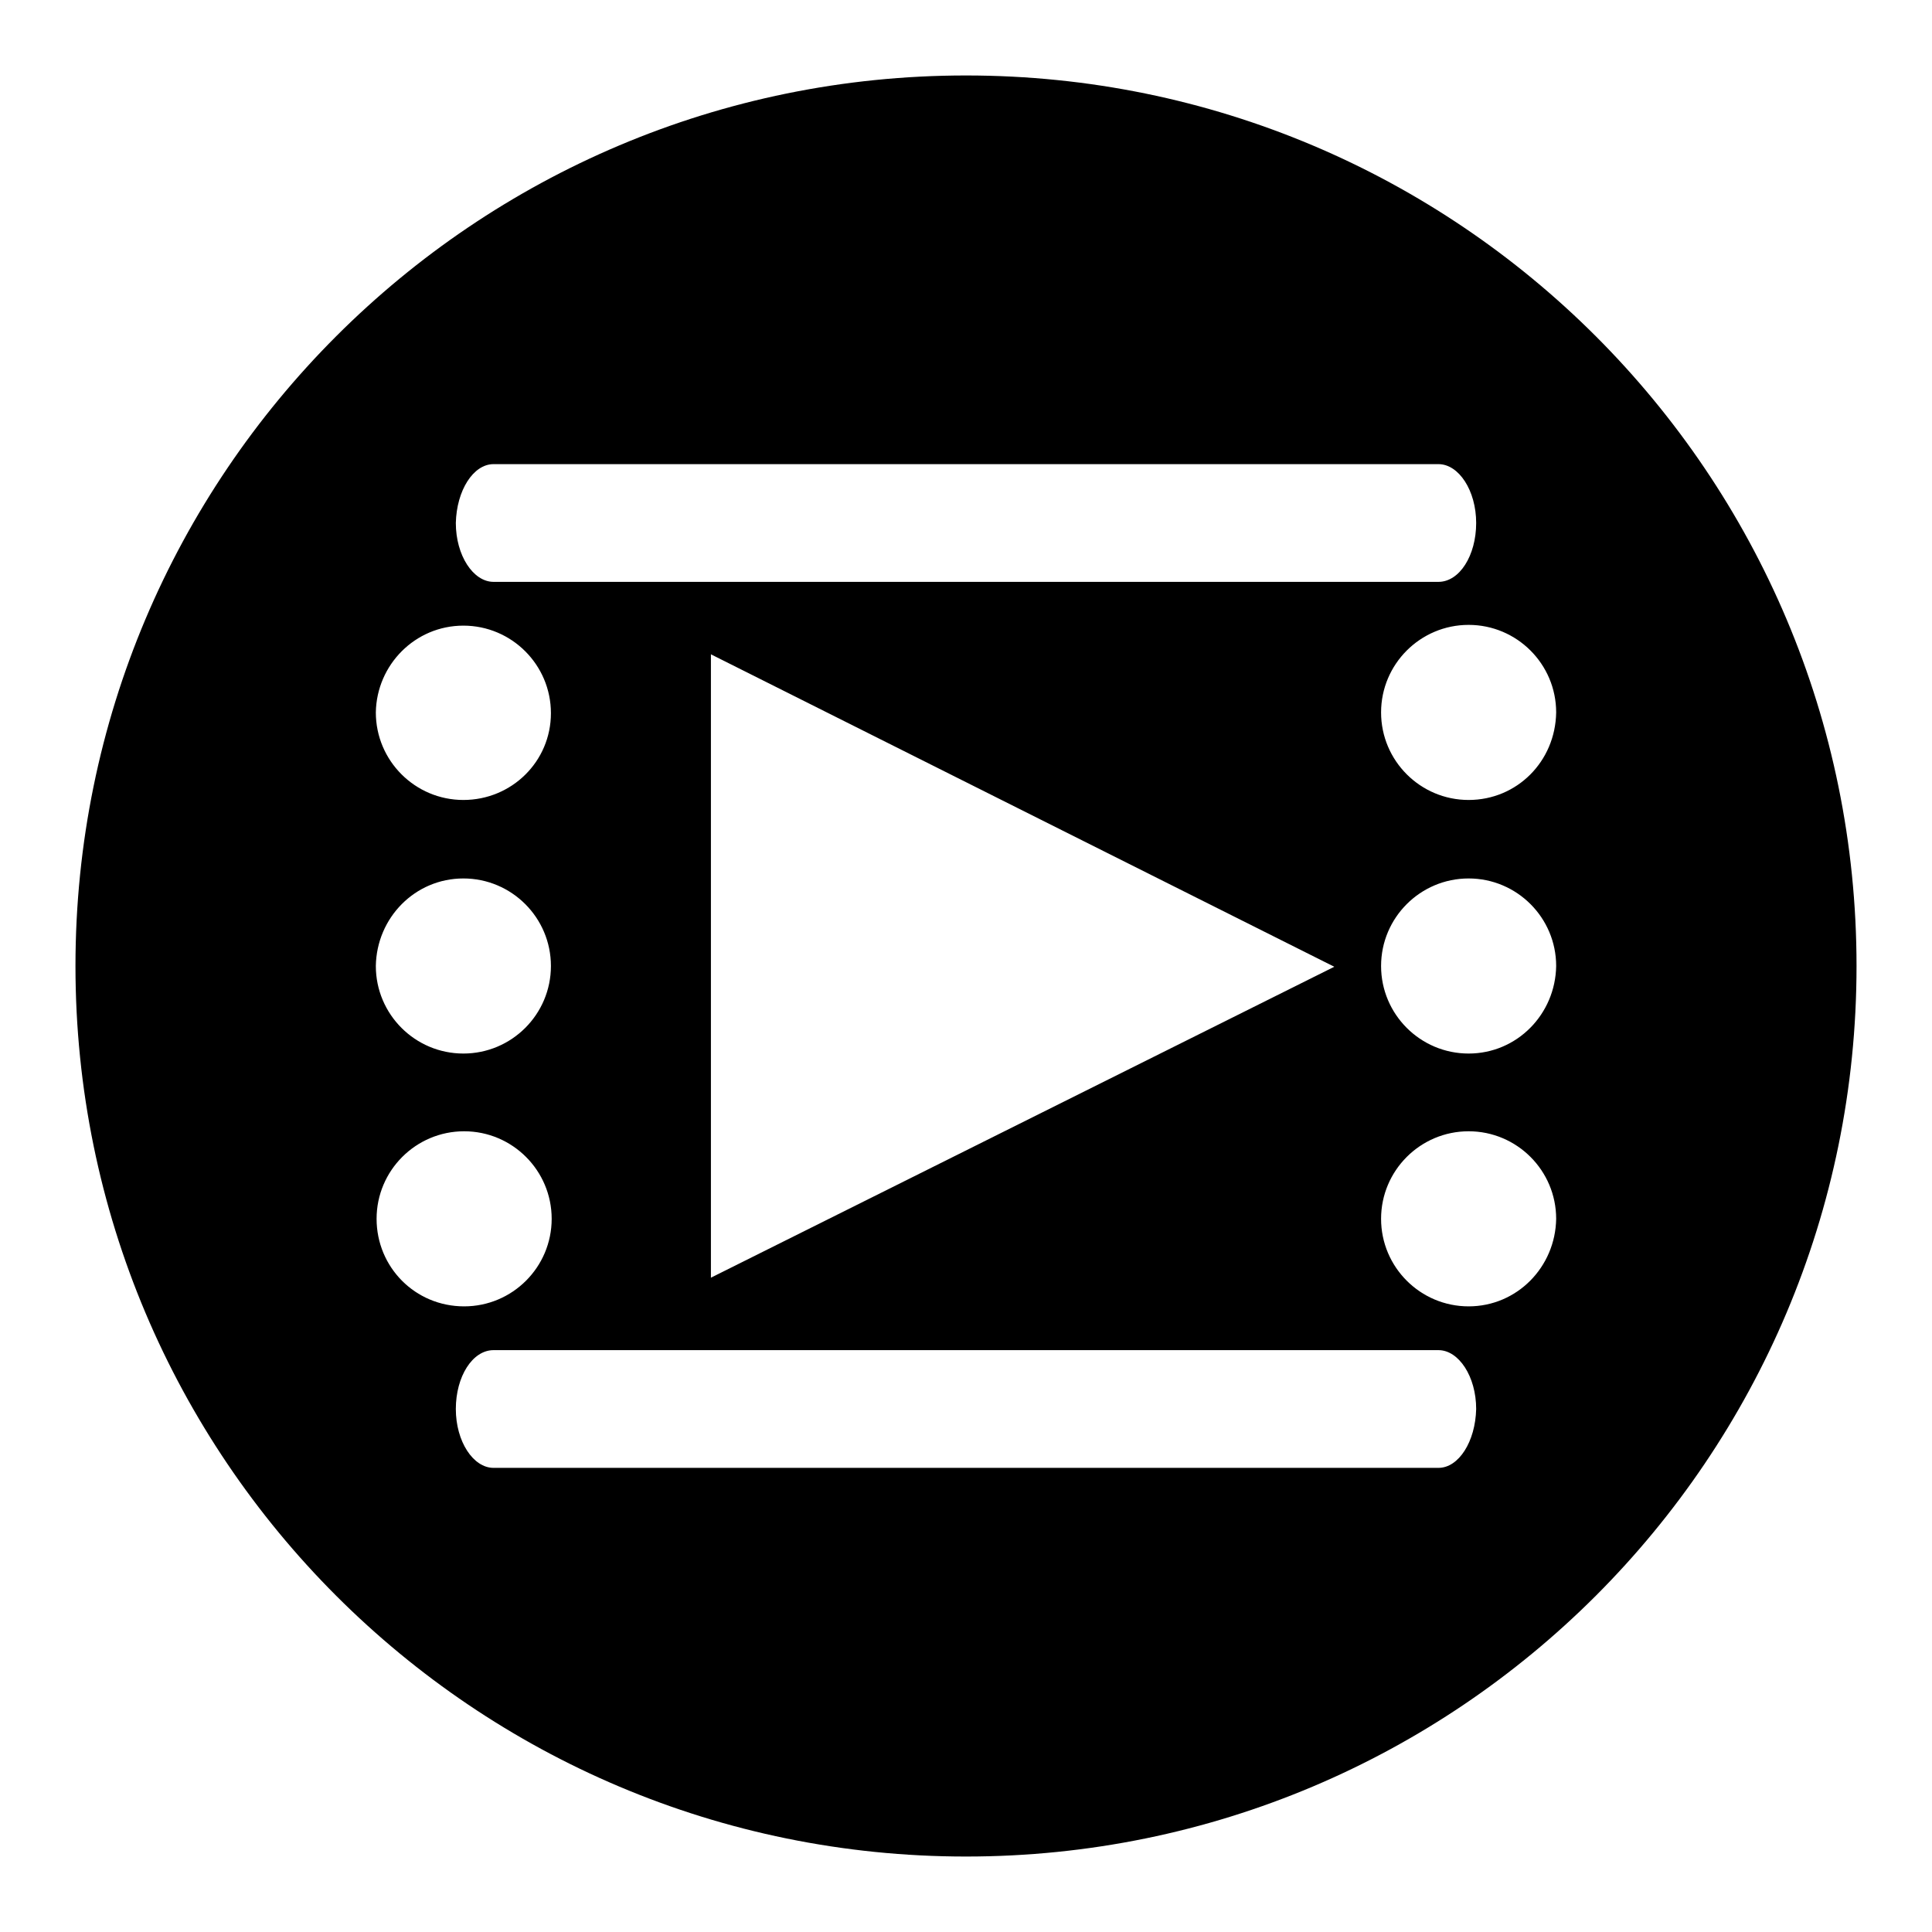
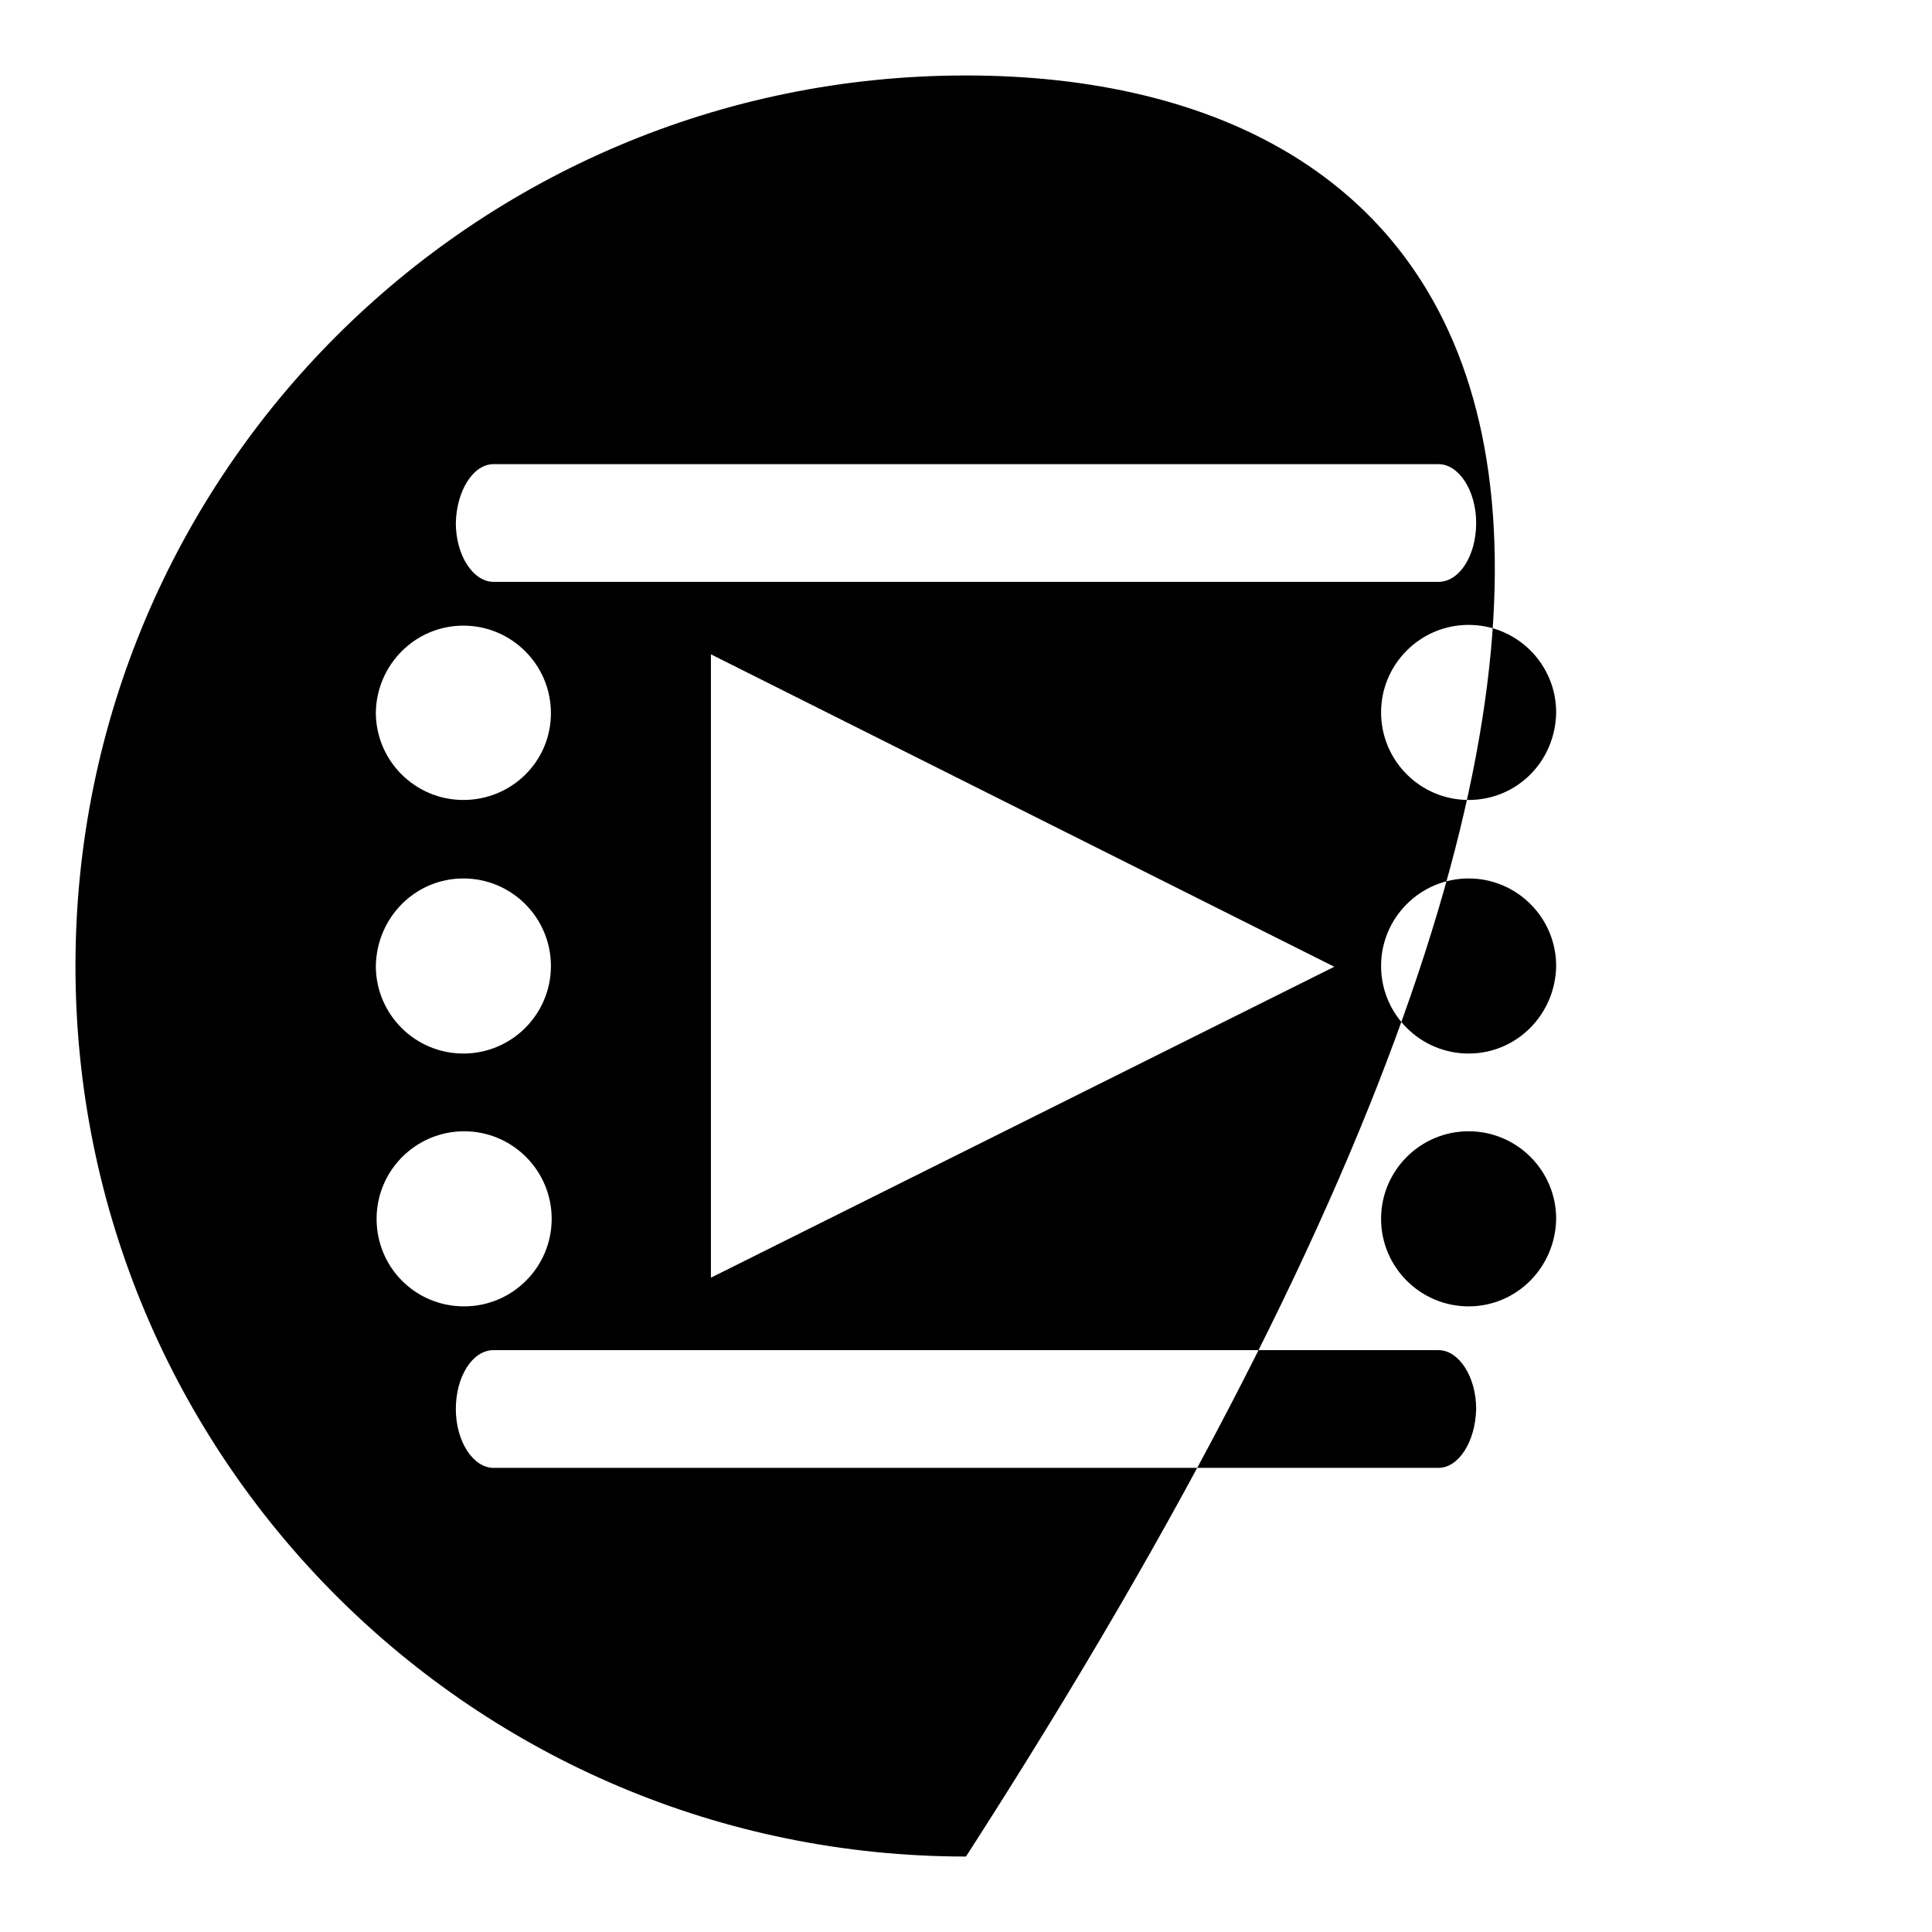
<svg xmlns="http://www.w3.org/2000/svg" version="1.1" x="0px" y="0px" viewBox="0 0 256 256" enable-background="new 0 0 256 256" xml:space="preserve">
  <g>
    <g>
-       <path fill="#000000" d="M128,10C62.8,10,10,62.8,10,128c0,65.2,52.8,118,118,118c65.2,0,118-52.8,118-118C246,62.8,193.2,10,128,10z M65.4,61.5h125.2c2.7,0,5,3.5,5,7.8c0,4.3-2.2,7.8-5,7.8H65.4c-2.7,0-5-3.5-5-7.8C60.5,65,62.7,61.5,65.4,61.5z M176.8,128.1l-82.6,41.2V86.7L176.8,128.1z M61.4,82.9c6.4,0,11.6,5.2,11.6,11.6S67.8,106,61.4,106s-11.6-5.2-11.6-11.6C49.9,88.1,55,82.9,61.4,82.9z M61.4,116.4c6.4,0,11.6,5.2,11.6,11.6c0,6.4-5.2,11.6-11.6,11.6s-11.6-5.2-11.6-11.6C49.9,121.6,55,116.4,61.4,116.4z M49.9,161.5c0-6.4,5.2-11.6,11.6-11.6c6.4,0,11.6,5.2,11.6,11.6c0,6.4-5.2,11.6-11.6,11.6C55,173.1,49.9,167.9,49.9,161.5z M190.6,194.5H65.4c-2.7,0-5-3.5-5-7.8c0-4.3,2.2-7.8,5-7.8h125.2c2.7,0,5,3.5,5,7.8C195.5,191,193.3,194.5,190.6,194.5z M194.6,173.1c-6.4,0-11.6-5.2-11.6-11.6c0-6.4,5.2-11.6,11.6-11.6s11.6,5.2,11.6,11.6C206.1,167.9,201,173.1,194.6,173.1z M194.6,139.6c-6.4,0-11.6-5.2-11.6-11.6c0-6.4,5.2-11.6,11.6-11.6s11.6,5.2,11.6,11.6C206.1,134.4,201,139.6,194.6,139.6z M194.6,106c-6.4,0-11.6-5.2-11.6-11.6c0-6.4,5.2-11.6,11.6-11.6s11.6,5.2,11.6,11.6C206.1,100.9,201,106,194.6,106z" />
+       <path fill="#000000" d="M128,10C62.8,10,10,62.8,10,128c0,65.2,52.8,118,118,118C246,62.8,193.2,10,128,10z M65.4,61.5h125.2c2.7,0,5,3.5,5,7.8c0,4.3-2.2,7.8-5,7.8H65.4c-2.7,0-5-3.5-5-7.8C60.5,65,62.7,61.5,65.4,61.5z M176.8,128.1l-82.6,41.2V86.7L176.8,128.1z M61.4,82.9c6.4,0,11.6,5.2,11.6,11.6S67.8,106,61.4,106s-11.6-5.2-11.6-11.6C49.9,88.1,55,82.9,61.4,82.9z M61.4,116.4c6.4,0,11.6,5.2,11.6,11.6c0,6.4-5.2,11.6-11.6,11.6s-11.6-5.2-11.6-11.6C49.9,121.6,55,116.4,61.4,116.4z M49.9,161.5c0-6.4,5.2-11.6,11.6-11.6c6.4,0,11.6,5.2,11.6,11.6c0,6.4-5.2,11.6-11.6,11.6C55,173.1,49.9,167.9,49.9,161.5z M190.6,194.5H65.4c-2.7,0-5-3.5-5-7.8c0-4.3,2.2-7.8,5-7.8h125.2c2.7,0,5,3.5,5,7.8C195.5,191,193.3,194.5,190.6,194.5z M194.6,173.1c-6.4,0-11.6-5.2-11.6-11.6c0-6.4,5.2-11.6,11.6-11.6s11.6,5.2,11.6,11.6C206.1,167.9,201,173.1,194.6,173.1z M194.6,139.6c-6.4,0-11.6-5.2-11.6-11.6c0-6.4,5.2-11.6,11.6-11.6s11.6,5.2,11.6,11.6C206.1,134.4,201,139.6,194.6,139.6z M194.6,106c-6.4,0-11.6-5.2-11.6-11.6c0-6.4,5.2-11.6,11.6-11.6s11.6,5.2,11.6,11.6C206.1,100.9,201,106,194.6,106z" />
    </g>
  </g>
</svg>